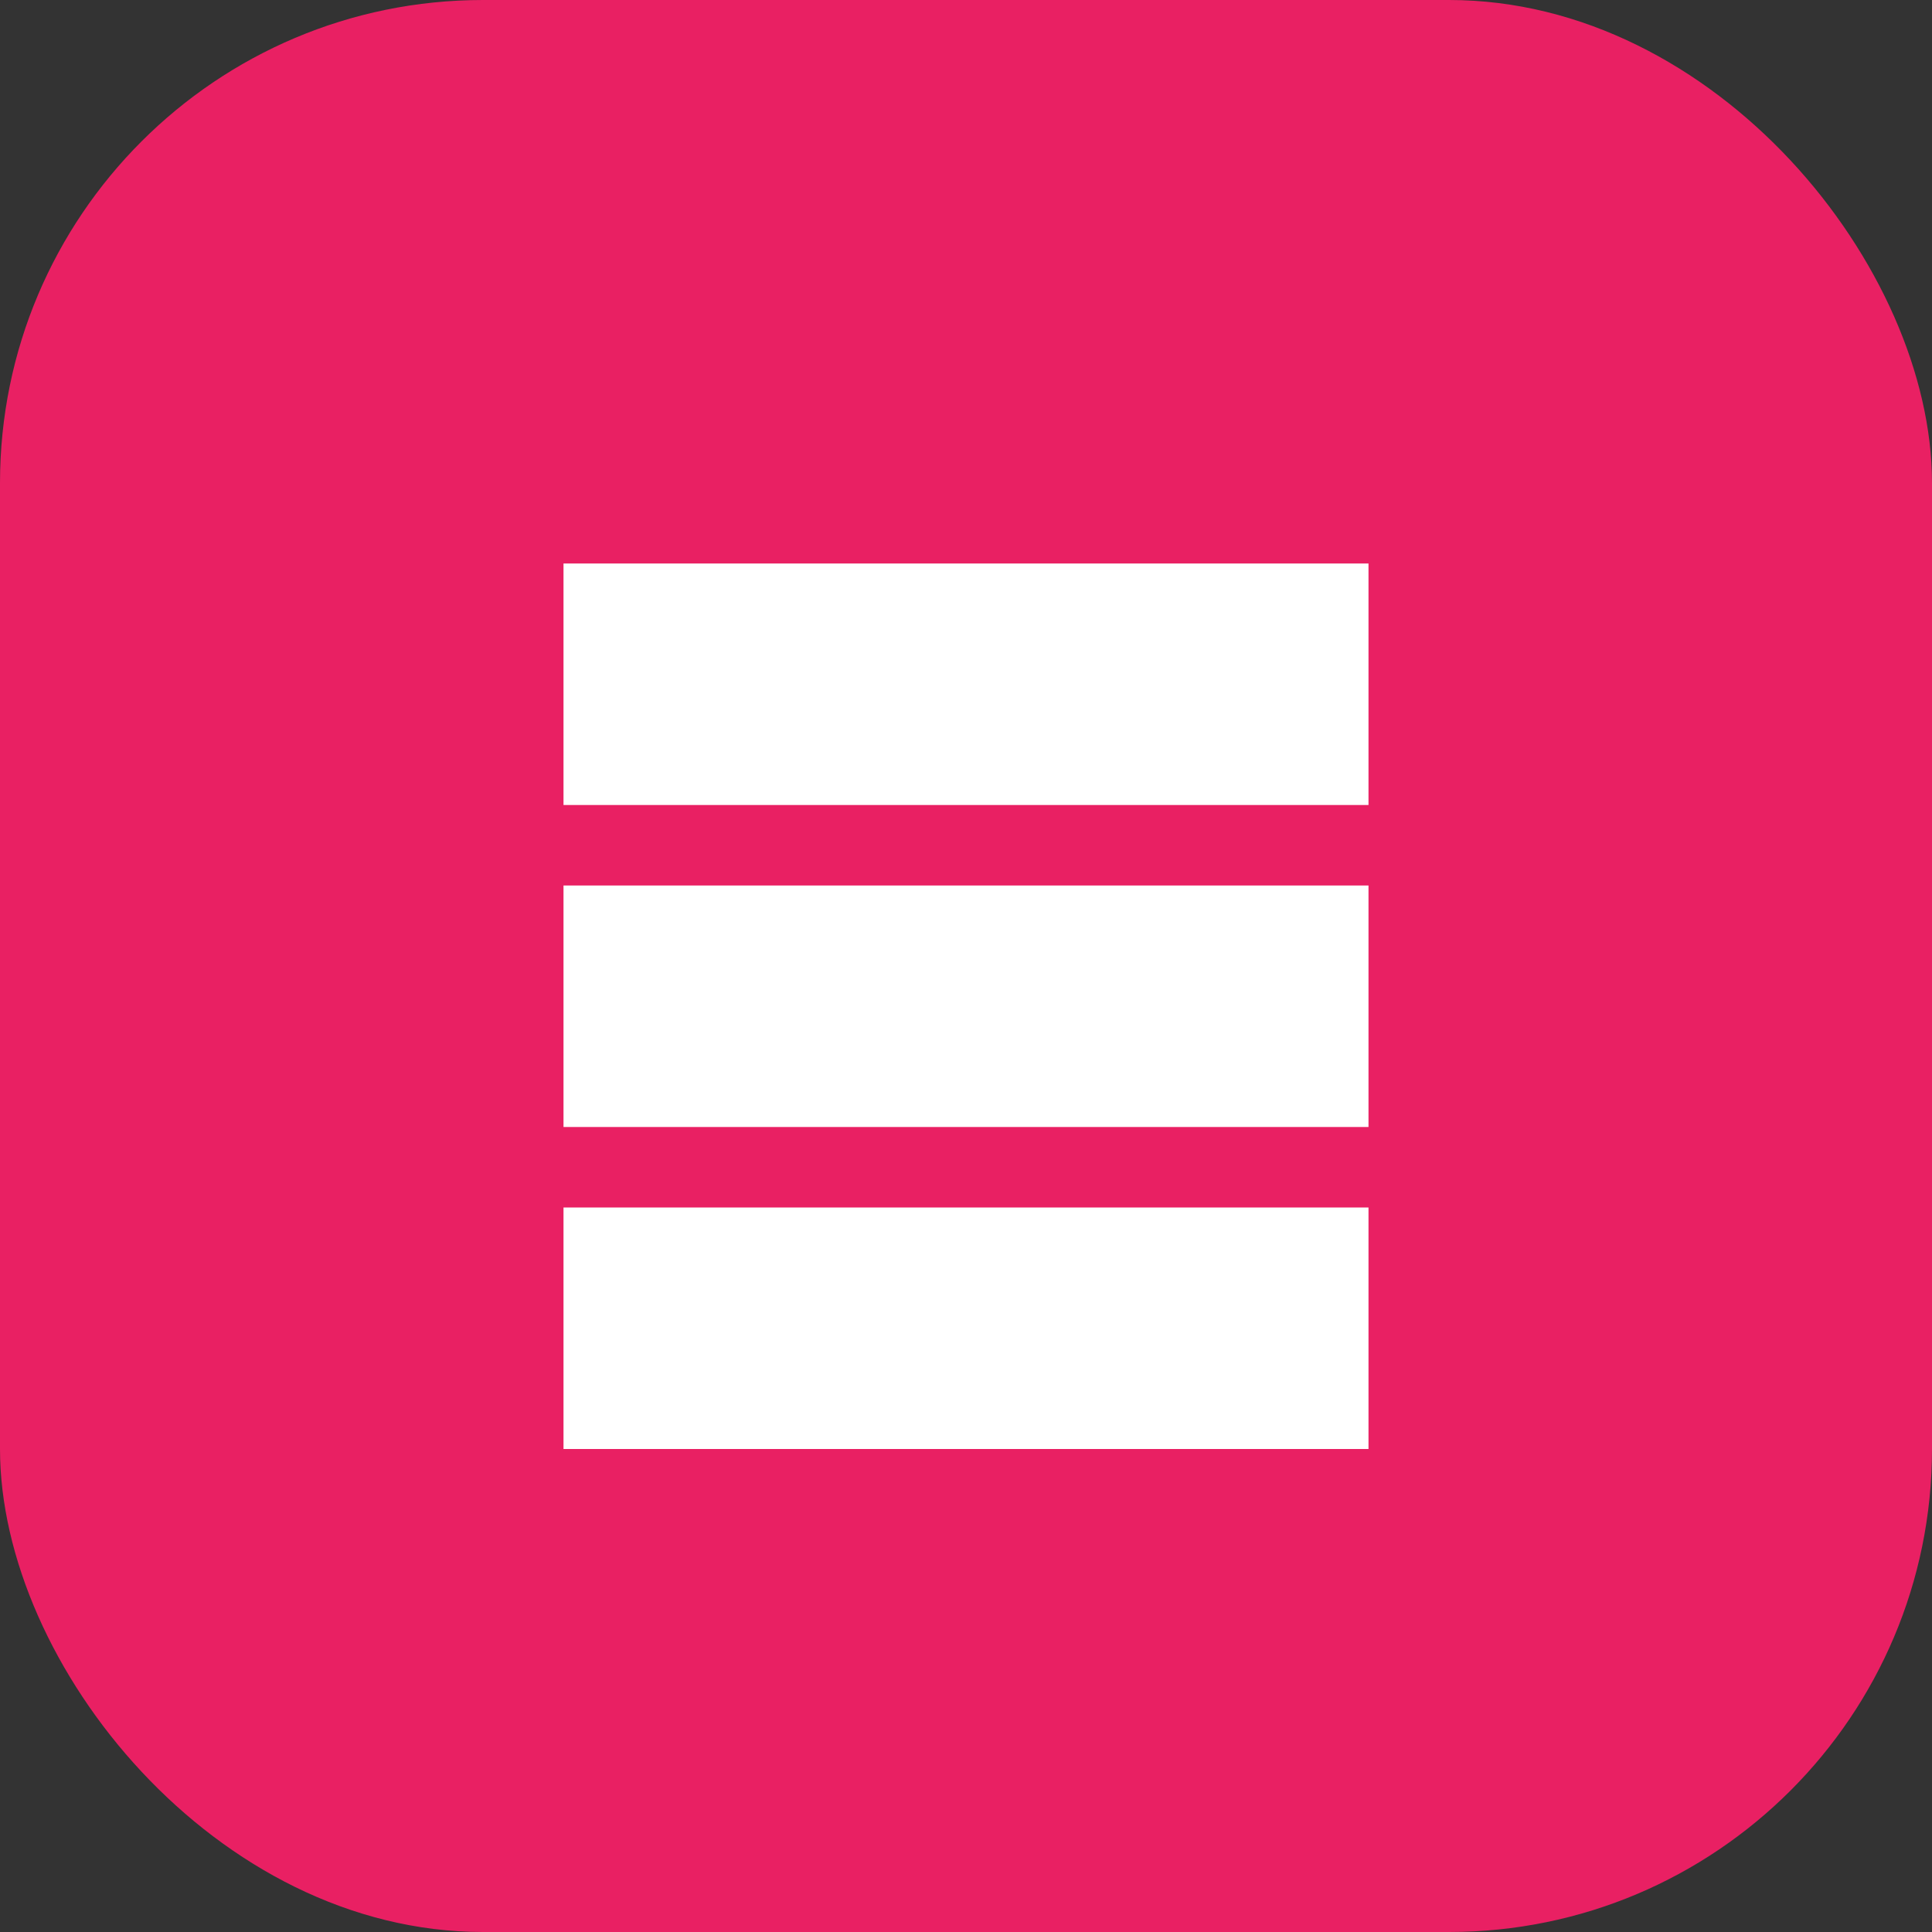
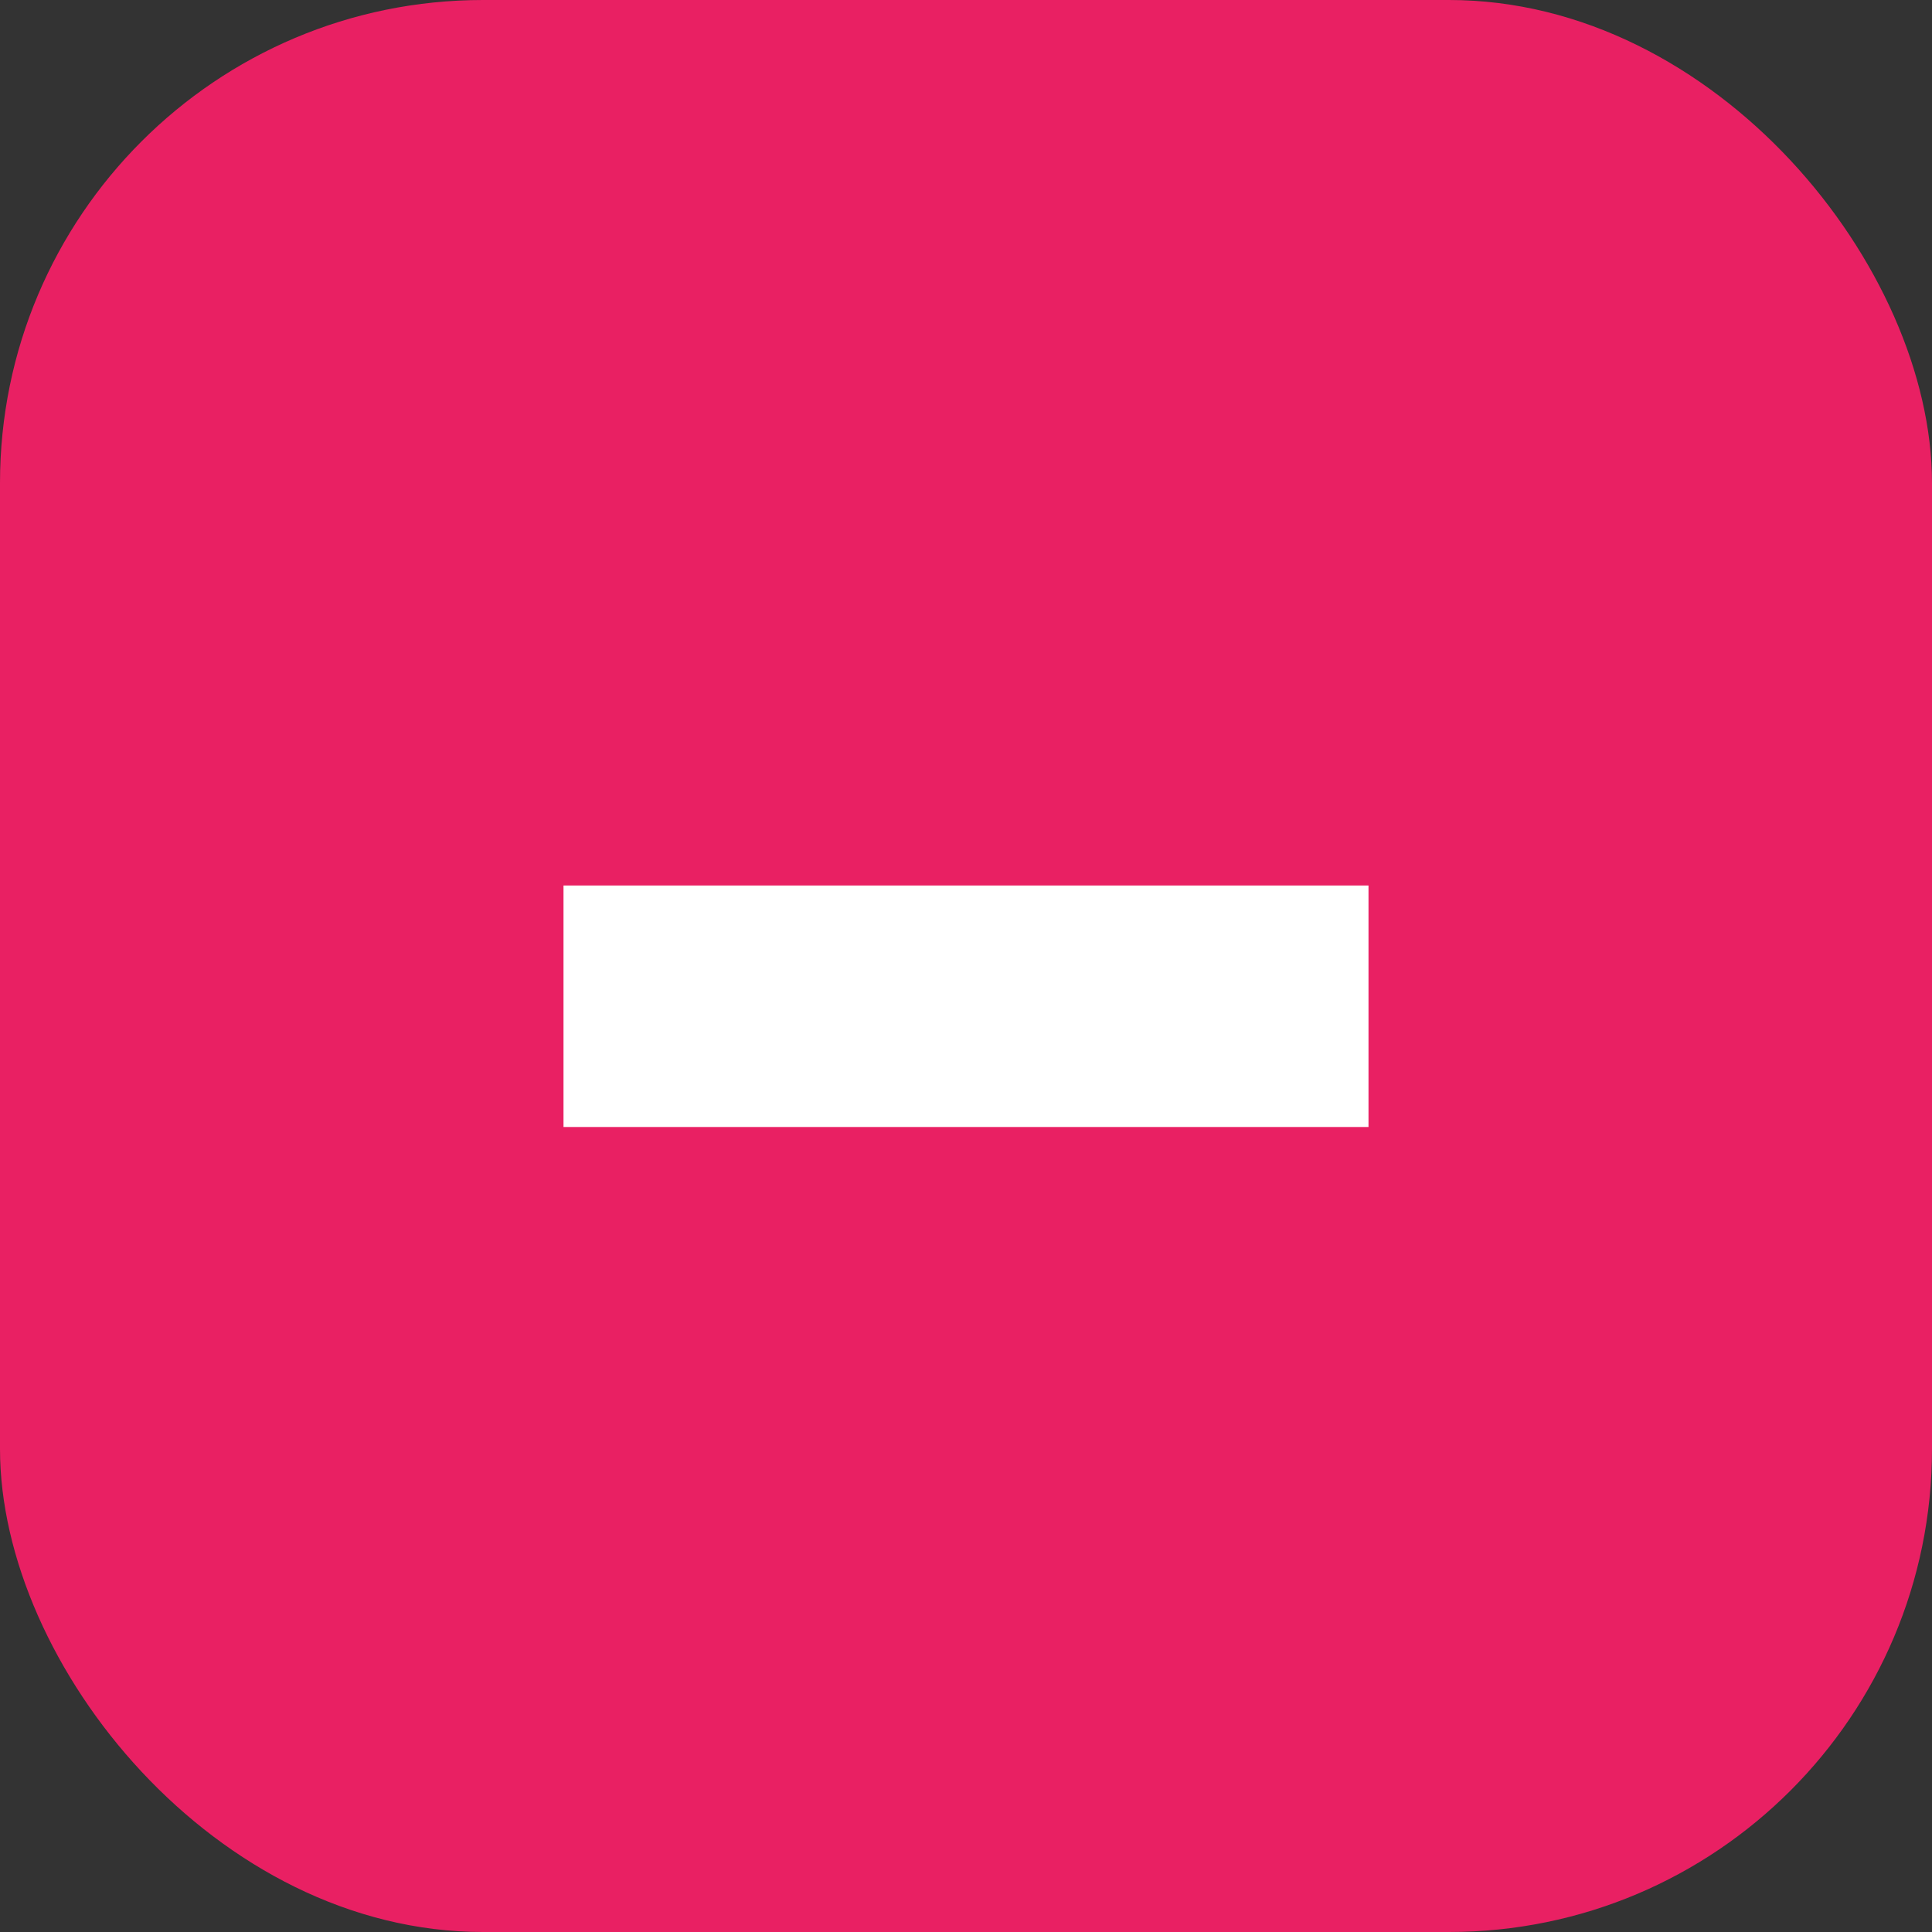
<svg xmlns="http://www.w3.org/2000/svg" width="48" height="48" viewBox="0 0 48 48" fill="none">
  <rect x="0" y="0" width="48" height="48" fill="#333333" stroke="none" />
  <rect width="48" height="48" rx="12" fill="#E92063" />
-   <path d="M14 14H34V20H14V14Z" fill="white" />
  <path d="M14 22H34V28H14V22Z" fill="white" />
-   <path d="M14 30H34V36H14V30Z" fill="white" />
</svg>